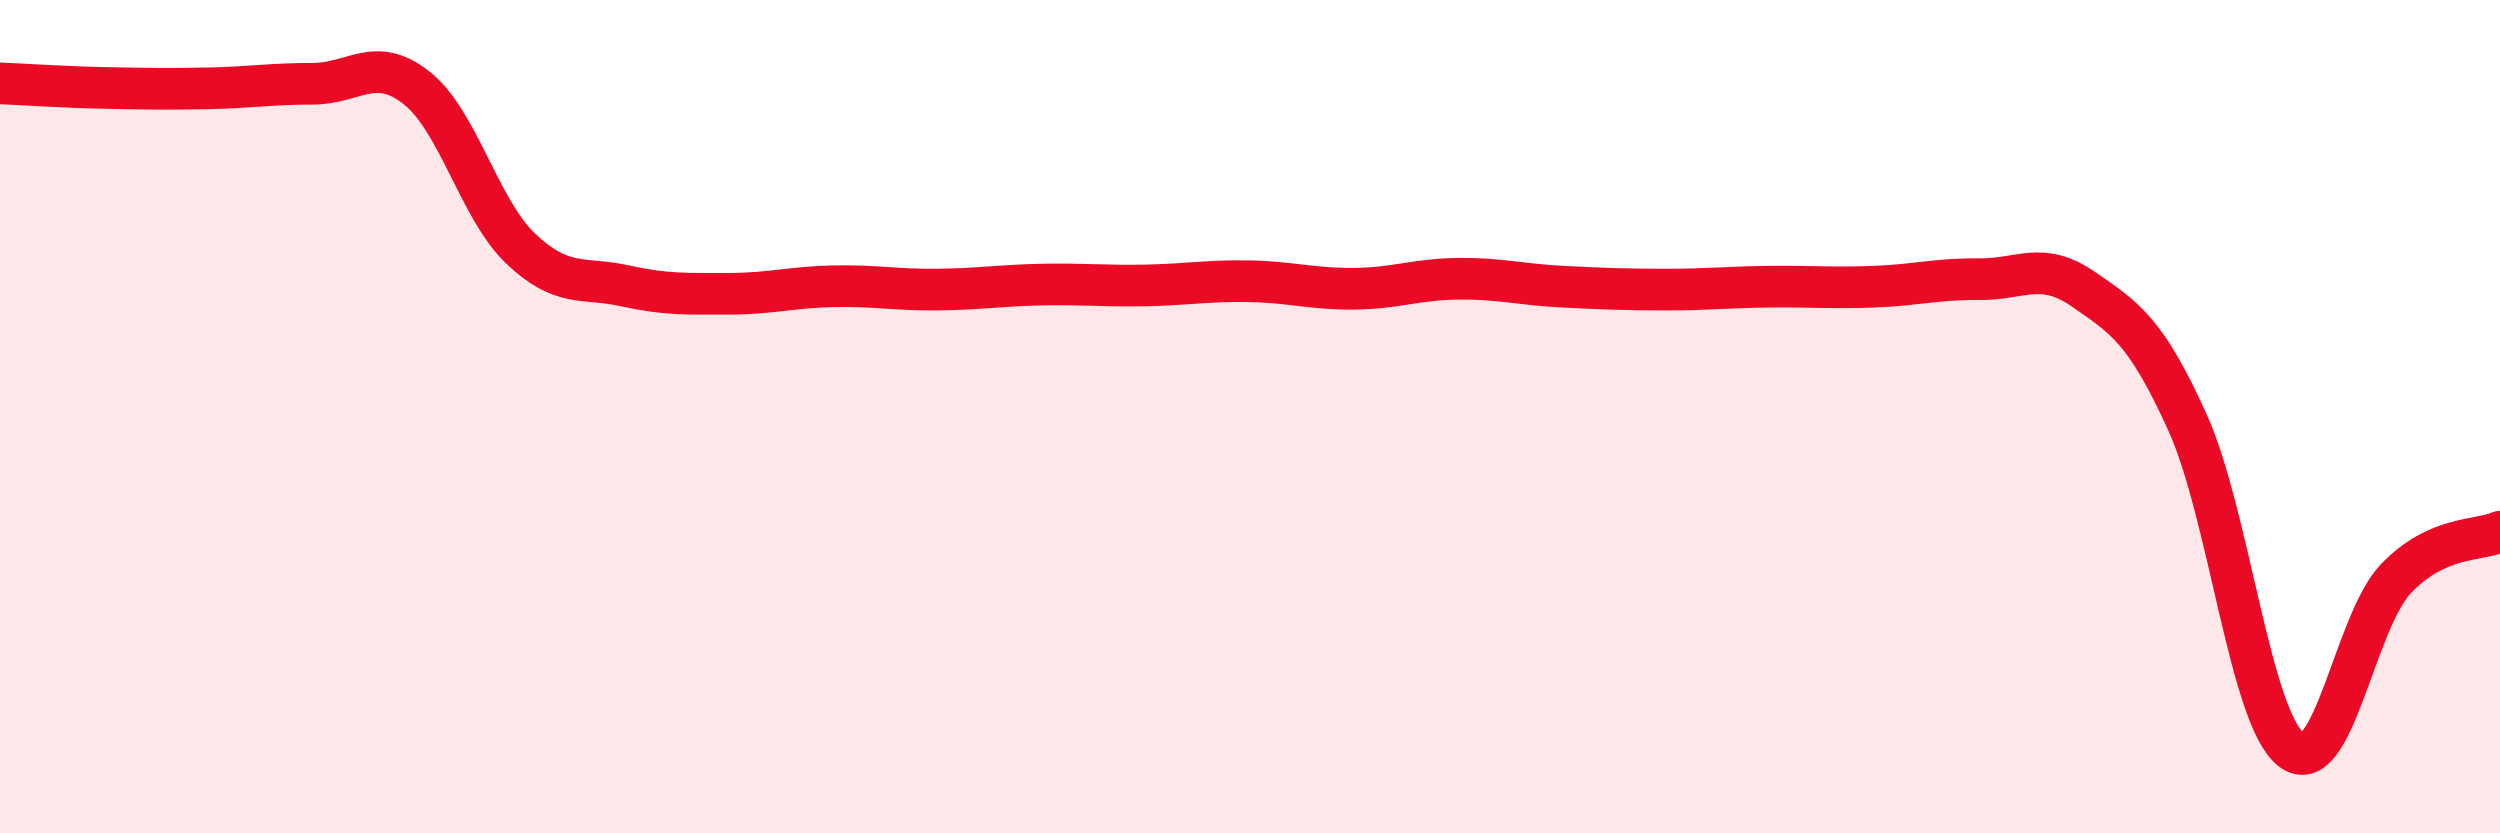
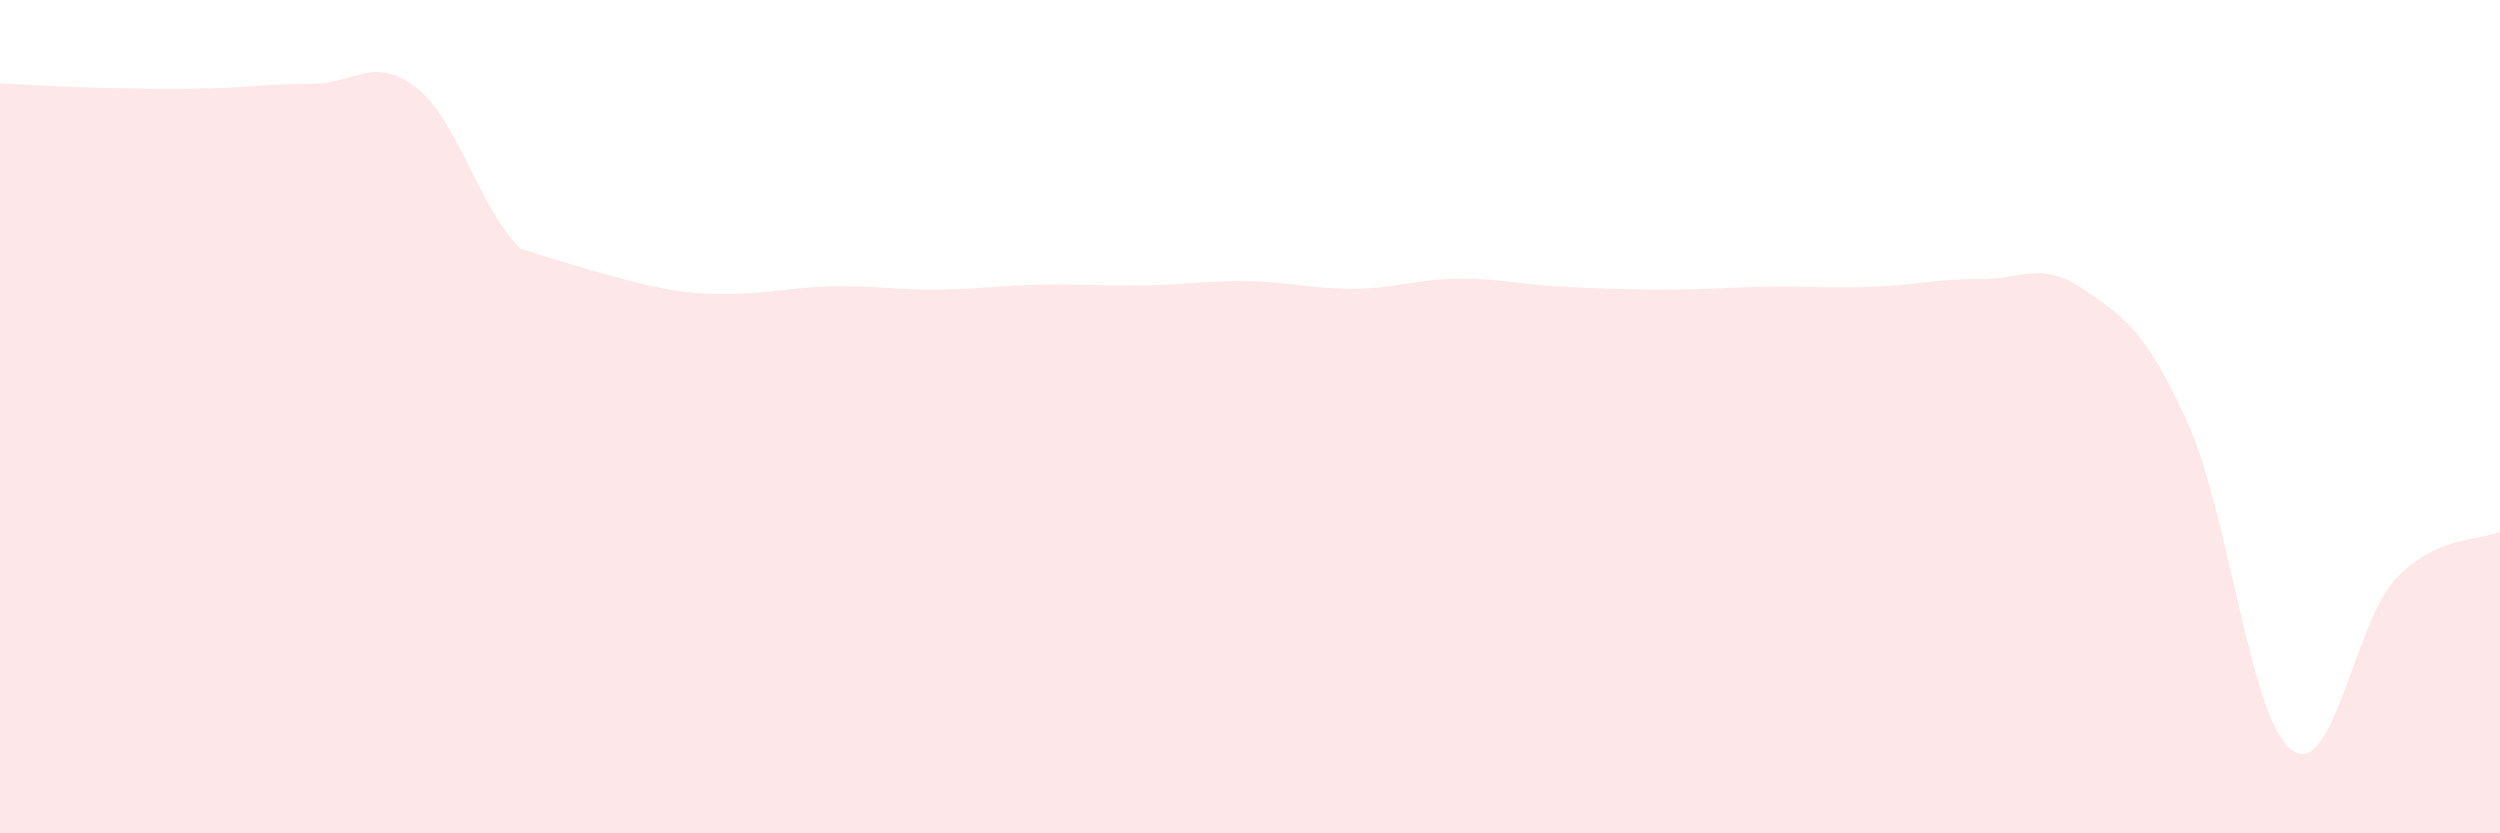
<svg xmlns="http://www.w3.org/2000/svg" width="60" height="20" viewBox="0 0 60 20">
-   <path d="M 0,2 C 0.5,2.02 1.5,2.09 2.5,2.11 C 3.5,2.13 4,2.14 5,2.12 C 6,2.1 6.5,2.01 7.5,2.01 C 8.5,2.01 9,1.32 10,2.11 C 11,2.9 11.5,5.02 12.5,5.97 C 13.5,6.92 14,6.64 15,6.86 C 16,7.08 16.5,7.05 17.5,7.05 C 18.5,7.05 19,6.89 20,6.87 C 21,6.85 21.5,6.96 22.5,6.95 C 23.5,6.94 24,6.85 25,6.83 C 26,6.81 26.5,6.87 27.5,6.85 C 28.5,6.83 29,6.73 30,6.75 C 31,6.77 31.5,6.94 32.5,6.93 C 33.5,6.92 34,6.7 35,6.69 C 36,6.68 36.5,6.83 37.5,6.88 C 38.5,6.93 39,6.95 40,6.95 C 41,6.95 41.5,6.89 42.5,6.88 C 43.5,6.87 44,6.92 45,6.88 C 46,6.84 46.5,6.69 47.5,6.7 C 48.5,6.71 49,6.25 50,6.94 C 51,7.63 51.5,7.93 52.5,10.14 C 53.5,12.35 54,17.25 55,18 C 56,18.75 56.5,14.94 57.5,13.89 C 58.5,12.84 59.5,12.99 60,12.76L60 20L0 20Z" fill="#EB0A25" opacity="0.1" stroke-linecap="round" stroke-linejoin="round" />
-   <path d="M 0,2 C 0.5,2.02 1.5,2.09 2.5,2.11 C 3.5,2.13 4,2.14 5,2.12 C 6,2.1 6.5,2.01 7.5,2.01 C 8.5,2.01 9,1.32 10,2.11 C 11,2.9 11.5,5.02 12.5,5.97 C 13.5,6.92 14,6.64 15,6.86 C 16,7.08 16.5,7.05 17.5,7.05 C 18.5,7.05 19,6.89 20,6.87 C 21,6.85 21.5,6.96 22.5,6.95 C 23.5,6.94 24,6.85 25,6.83 C 26,6.81 26.5,6.87 27.5,6.85 C 28.5,6.83 29,6.73 30,6.75 C 31,6.77 31.5,6.94 32.5,6.93 C 33.5,6.92 34,6.7 35,6.69 C 36,6.68 36.5,6.83 37.5,6.88 C 38.5,6.93 39,6.95 40,6.95 C 41,6.95 41.5,6.89 42.5,6.88 C 43.5,6.87 44,6.92 45,6.88 C 46,6.84 46.5,6.69 47.5,6.7 C 48.5,6.71 49,6.25 50,6.94 C 51,7.63 51.5,7.93 52.5,10.14 C 53.5,12.35 54,17.25 55,18 C 56,18.75 56.5,14.94 57.5,13.89 C 58.5,12.84 59.5,12.99 60,12.76" stroke="#EB0A25" stroke-width="1" fill="none" stroke-linecap="round" stroke-linejoin="round" />
+   <path d="M 0,2 C 0.5,2.02 1.5,2.09 2.5,2.11 C 3.5,2.13 4,2.14 5,2.12 C 6,2.1 6.5,2.01 7.5,2.01 C 8.5,2.01 9,1.32 10,2.11 C 11,2.9 11.5,5.02 12.5,5.97 C 16,7.08 16.5,7.05 17.5,7.05 C 18.5,7.05 19,6.89 20,6.87 C 21,6.85 21.5,6.96 22.5,6.95 C 23.5,6.94 24,6.85 25,6.83 C 26,6.81 26.5,6.87 27.5,6.85 C 28.5,6.83 29,6.73 30,6.75 C 31,6.77 31.5,6.94 32.5,6.93 C 33.5,6.92 34,6.7 35,6.69 C 36,6.68 36.5,6.83 37.5,6.88 C 38.5,6.93 39,6.95 40,6.95 C 41,6.95 41.5,6.89 42.5,6.88 C 43.5,6.87 44,6.92 45,6.88 C 46,6.84 46.5,6.69 47.5,6.7 C 48.5,6.71 49,6.25 50,6.94 C 51,7.63 51.5,7.93 52.5,10.14 C 53.5,12.35 54,17.25 55,18 C 56,18.75 56.5,14.94 57.5,13.89 C 58.5,12.84 59.5,12.99 60,12.76L60 20L0 20Z" fill="#EB0A25" opacity="0.1" stroke-linecap="round" stroke-linejoin="round" />
</svg>